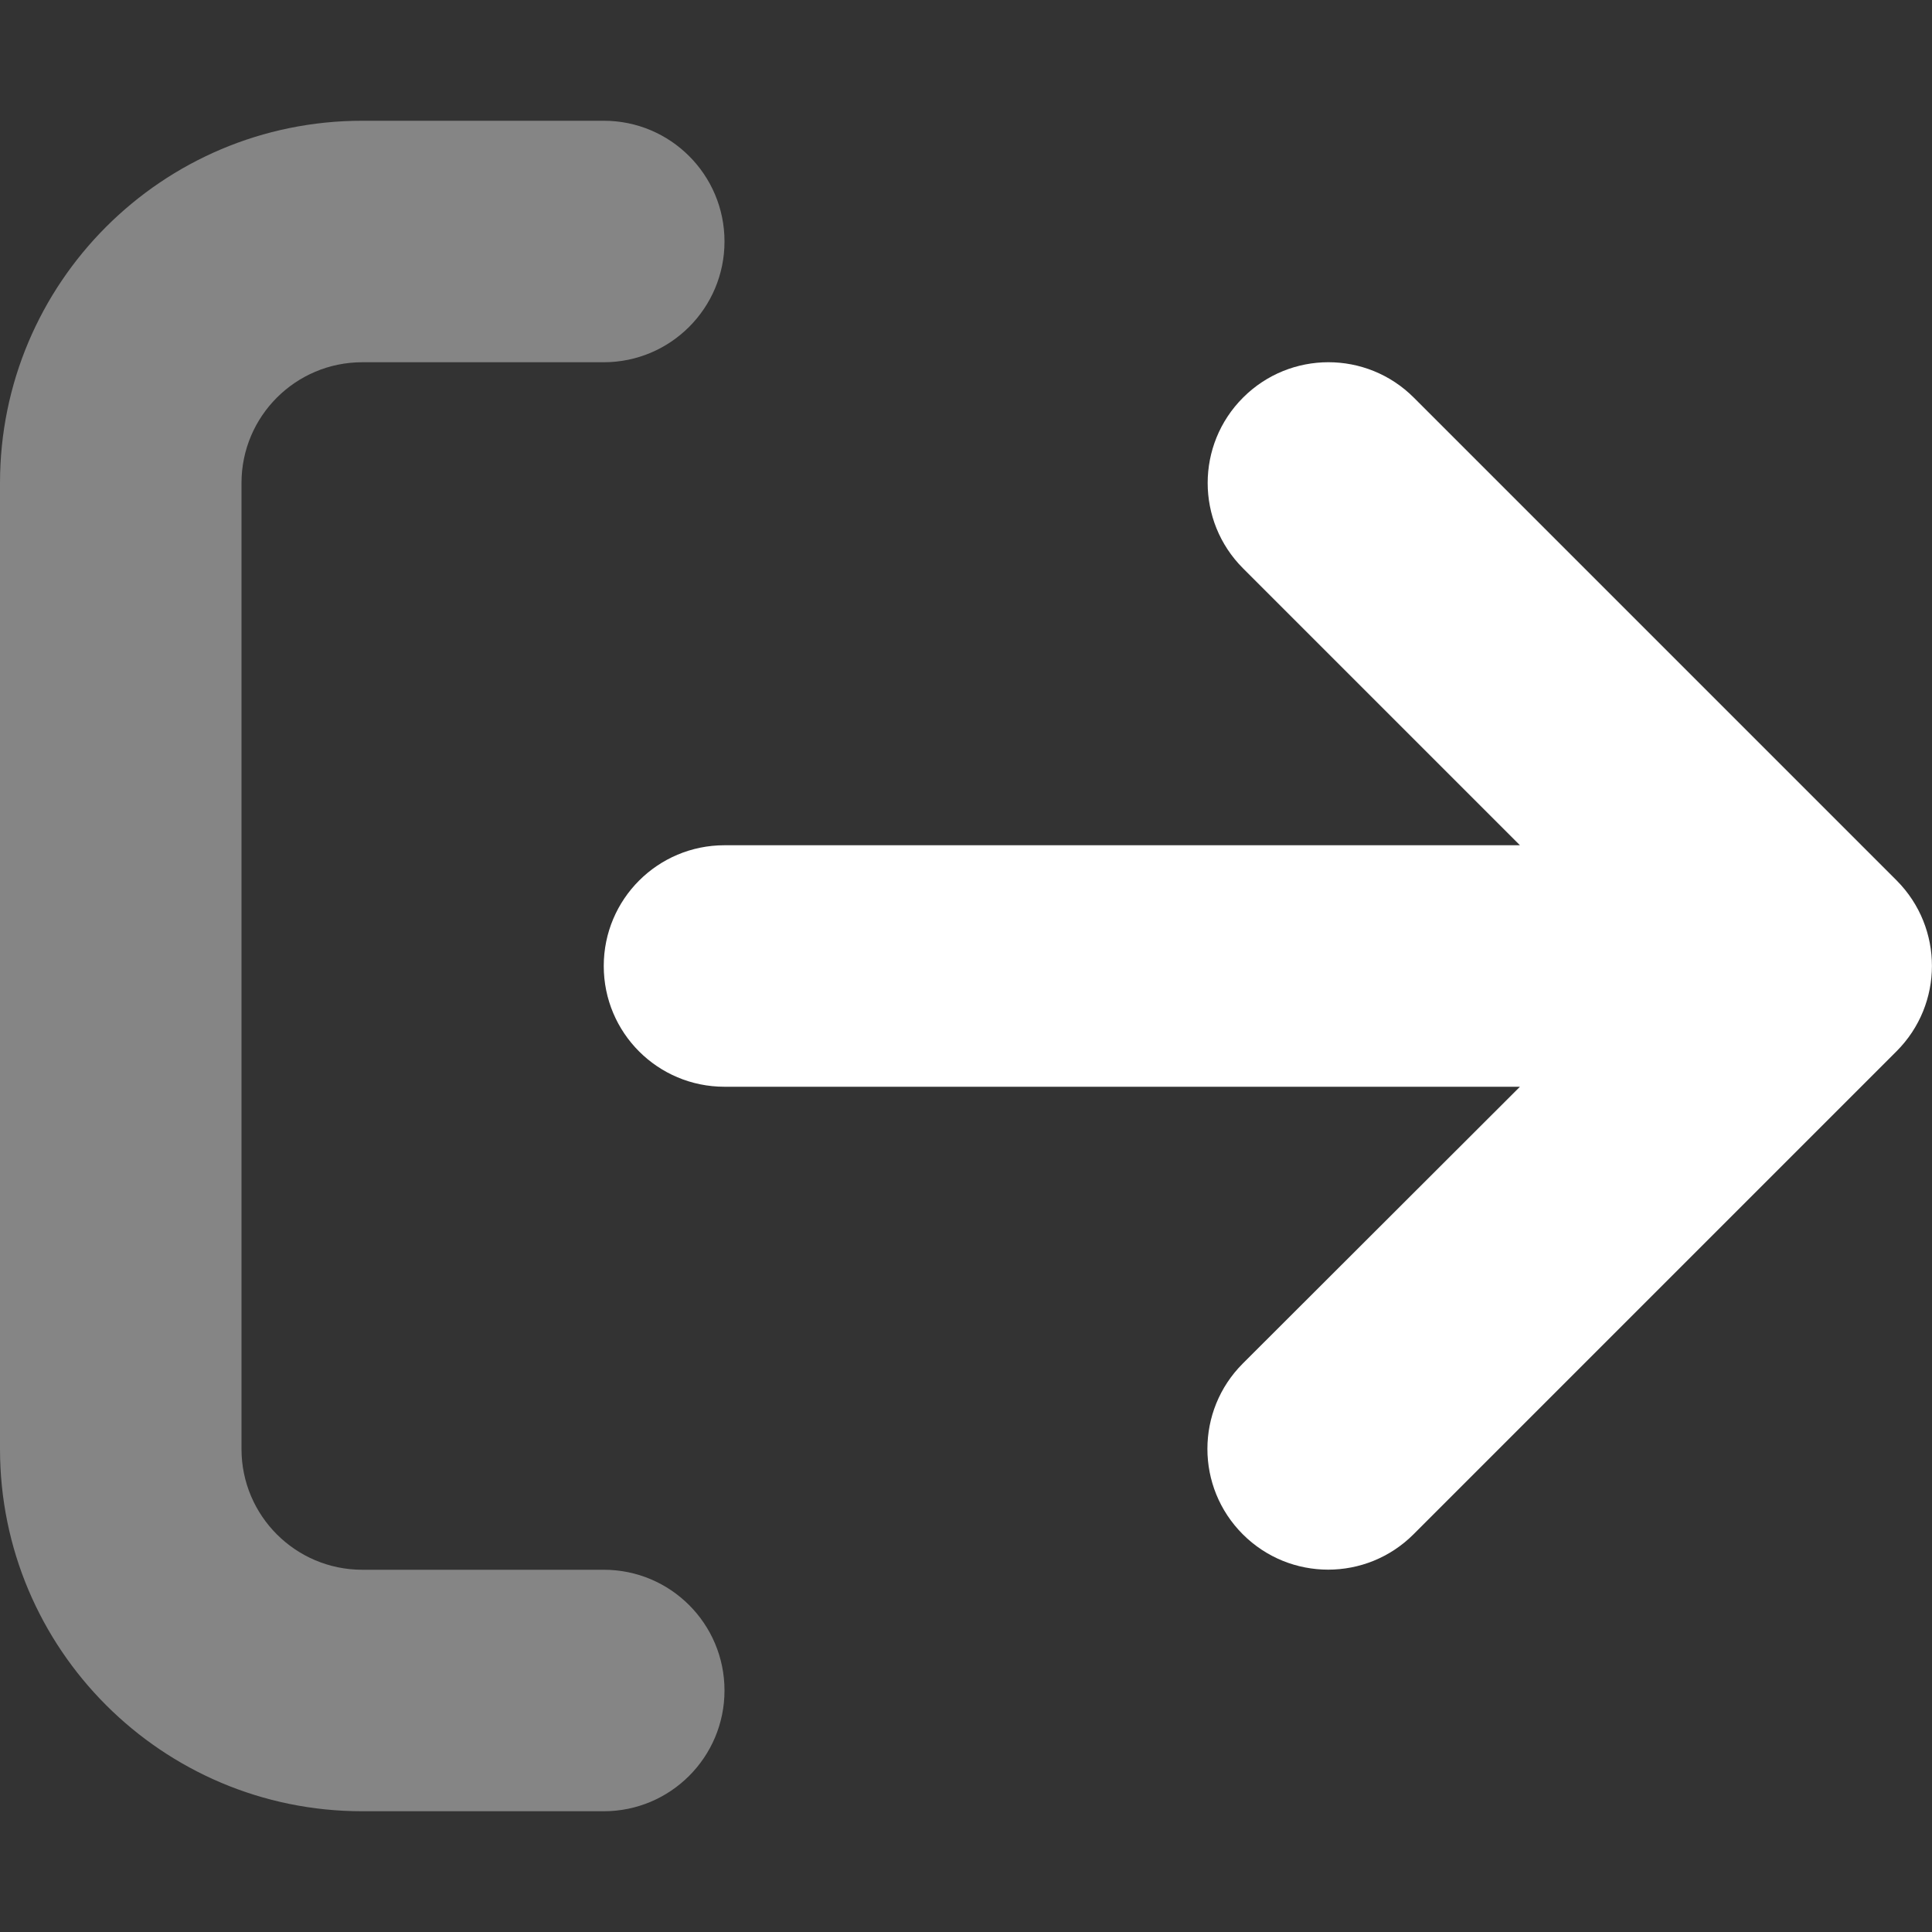
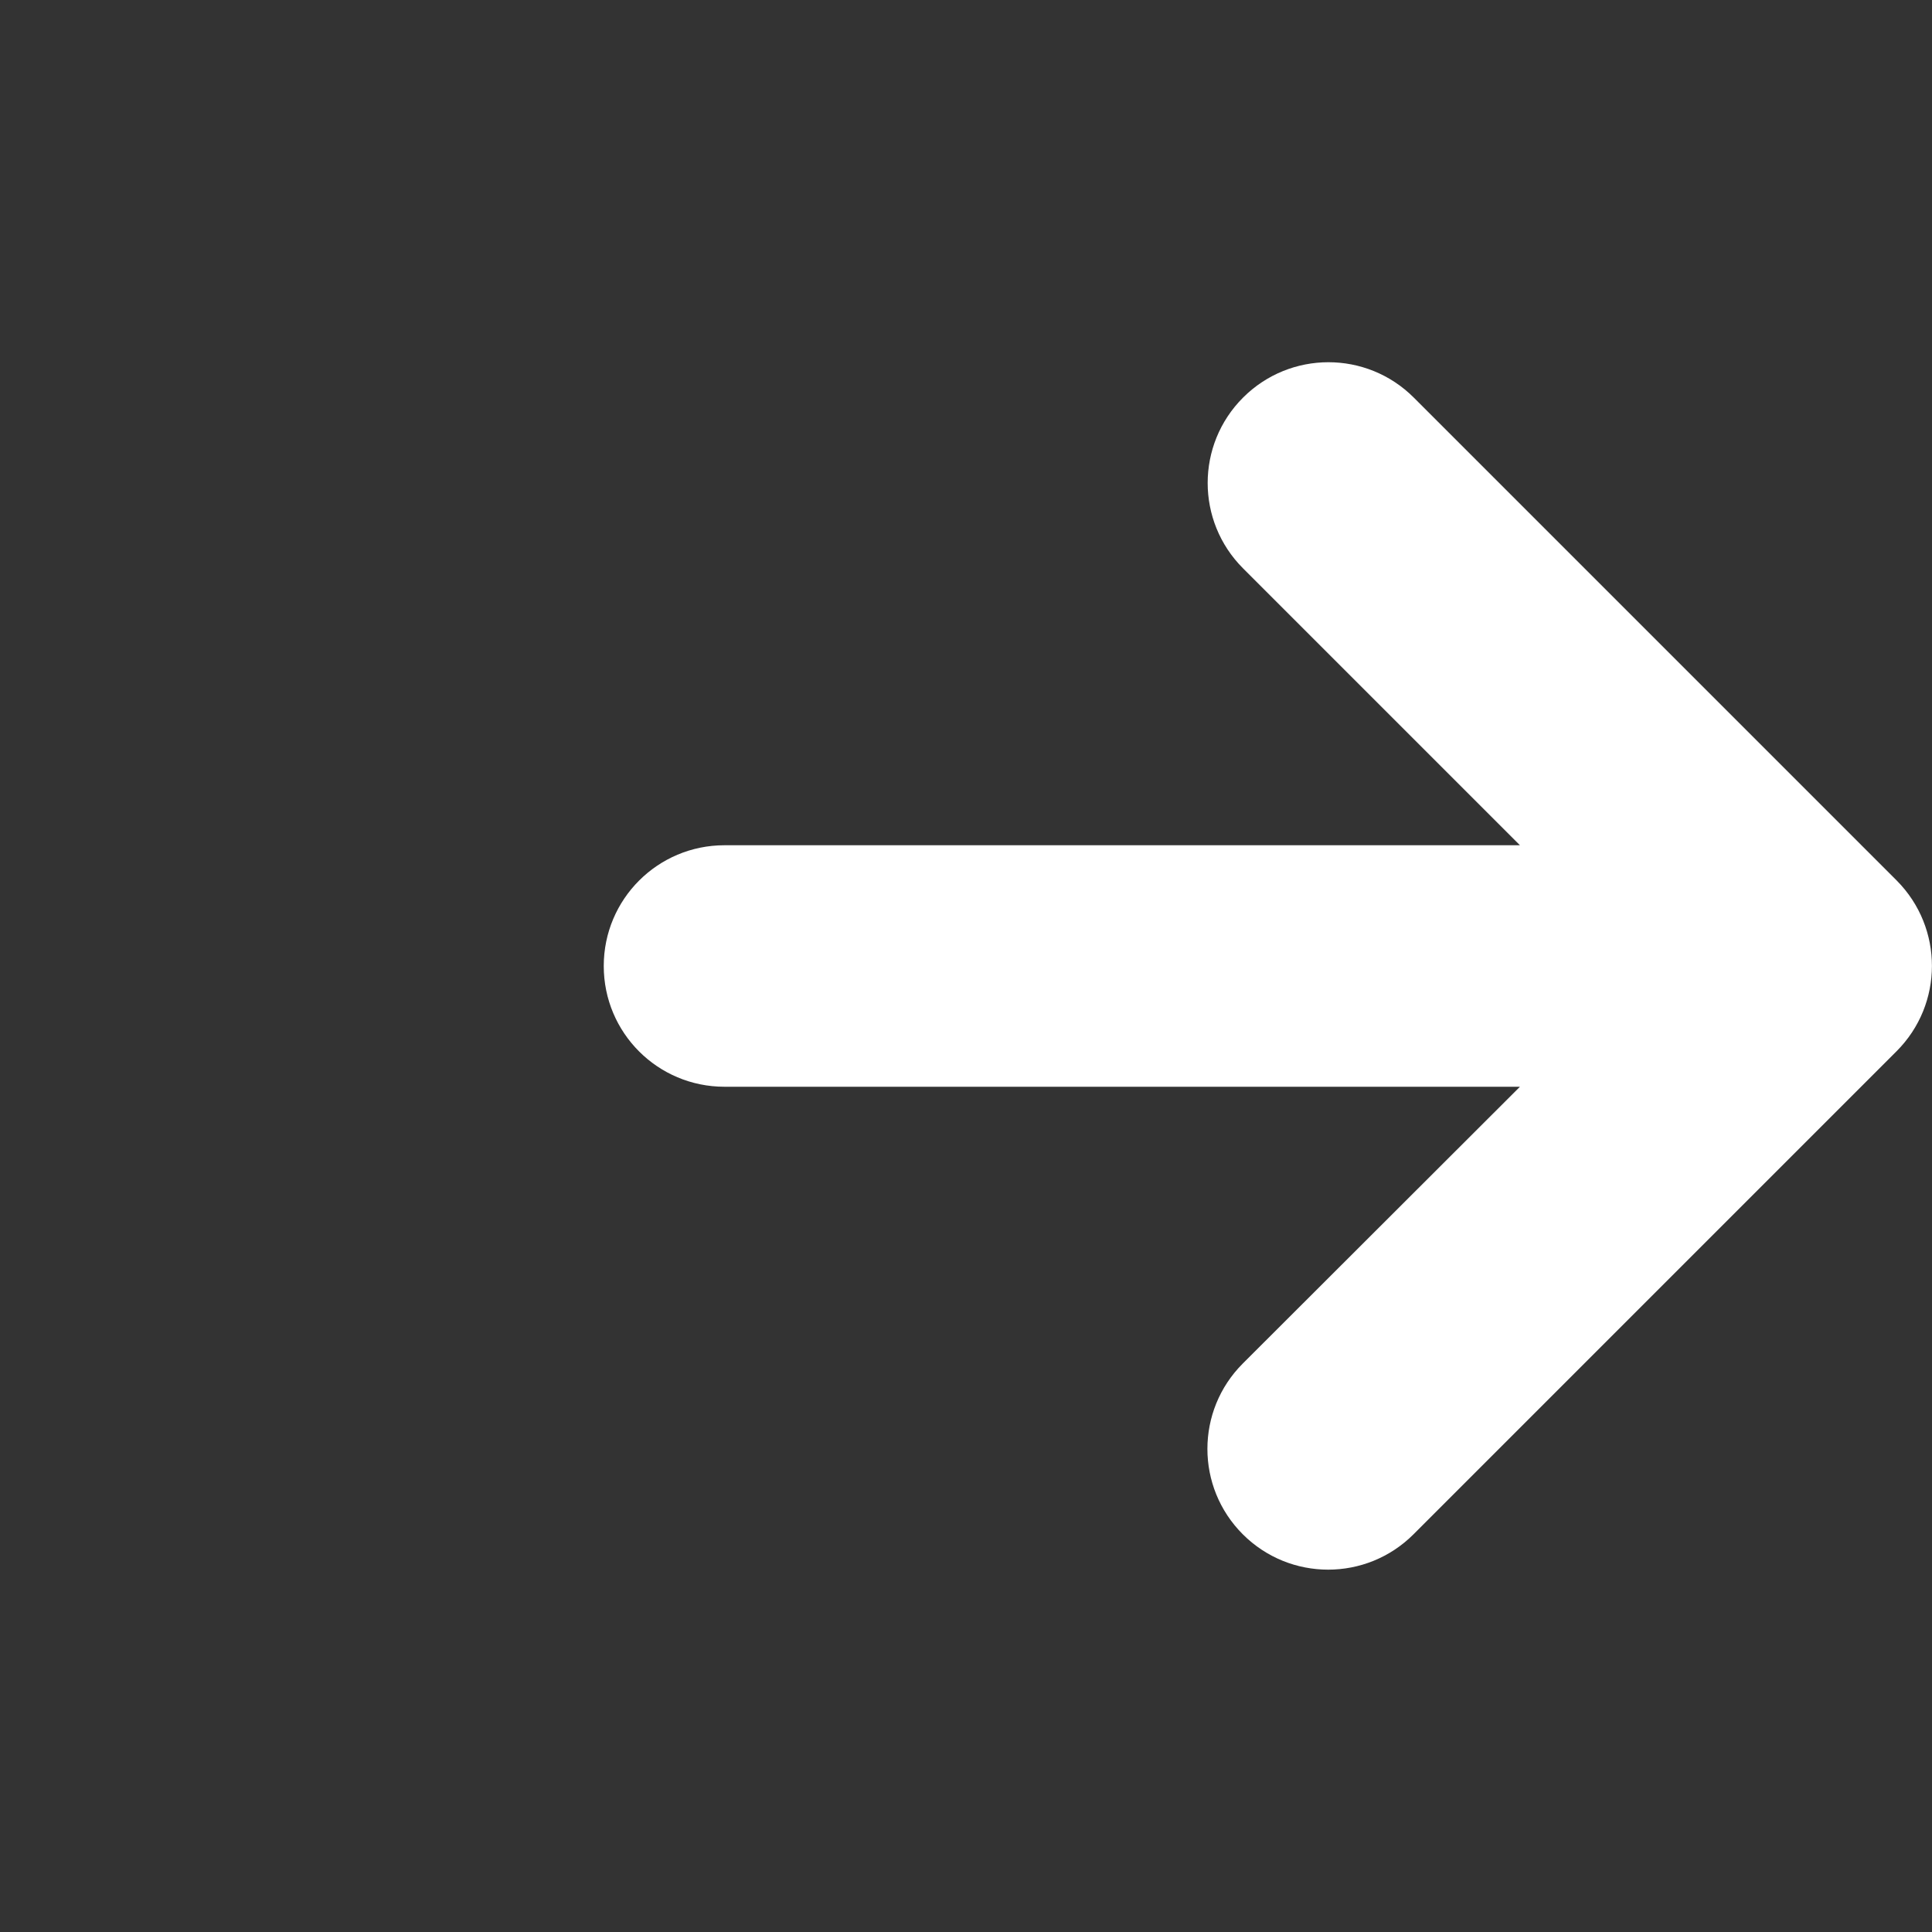
<svg xmlns="http://www.w3.org/2000/svg" width="512" height="512" viewBox="0 0 512 512" fill="none">
  <rect x="0" y="0" width="512" height="512" fill="#333333" stroke="none" />
  <path d="M502.6 278.6L374.6 406.6C362.1 419.1 341.85 419.1 329.35 406.6C316.85 394.1 316.85 373.85 329.35 361.35L402.8 288H192C174.3 288 160 273.7 160 256C160 238.3 174.31 224 192 224H402.8L329.42 150.62C316.92 138.12 316.92 117.87 329.42 105.37C341.91 92.88 362.16 92.86 374.67 105.37L502.67 233.37C515.1 245.9 515.1 266.1 502.6 278.6Z" fill="white" />
-   <path opacity="0.4" d="M160 416H96C78.33 416 64 401.67 64 384V128C64 110.33 78.33 96 96 96H160C177.67 96 192 81.67 192 64C192 46.33 177.7 32 160 32H96C42.98 32 0 74.98 0 128V384C0 437.02 42.98 480 96 480H160C177.67 480 192 465.67 192 448C192 430.33 177.7 416 160 416Z" fill="white" />
</svg>